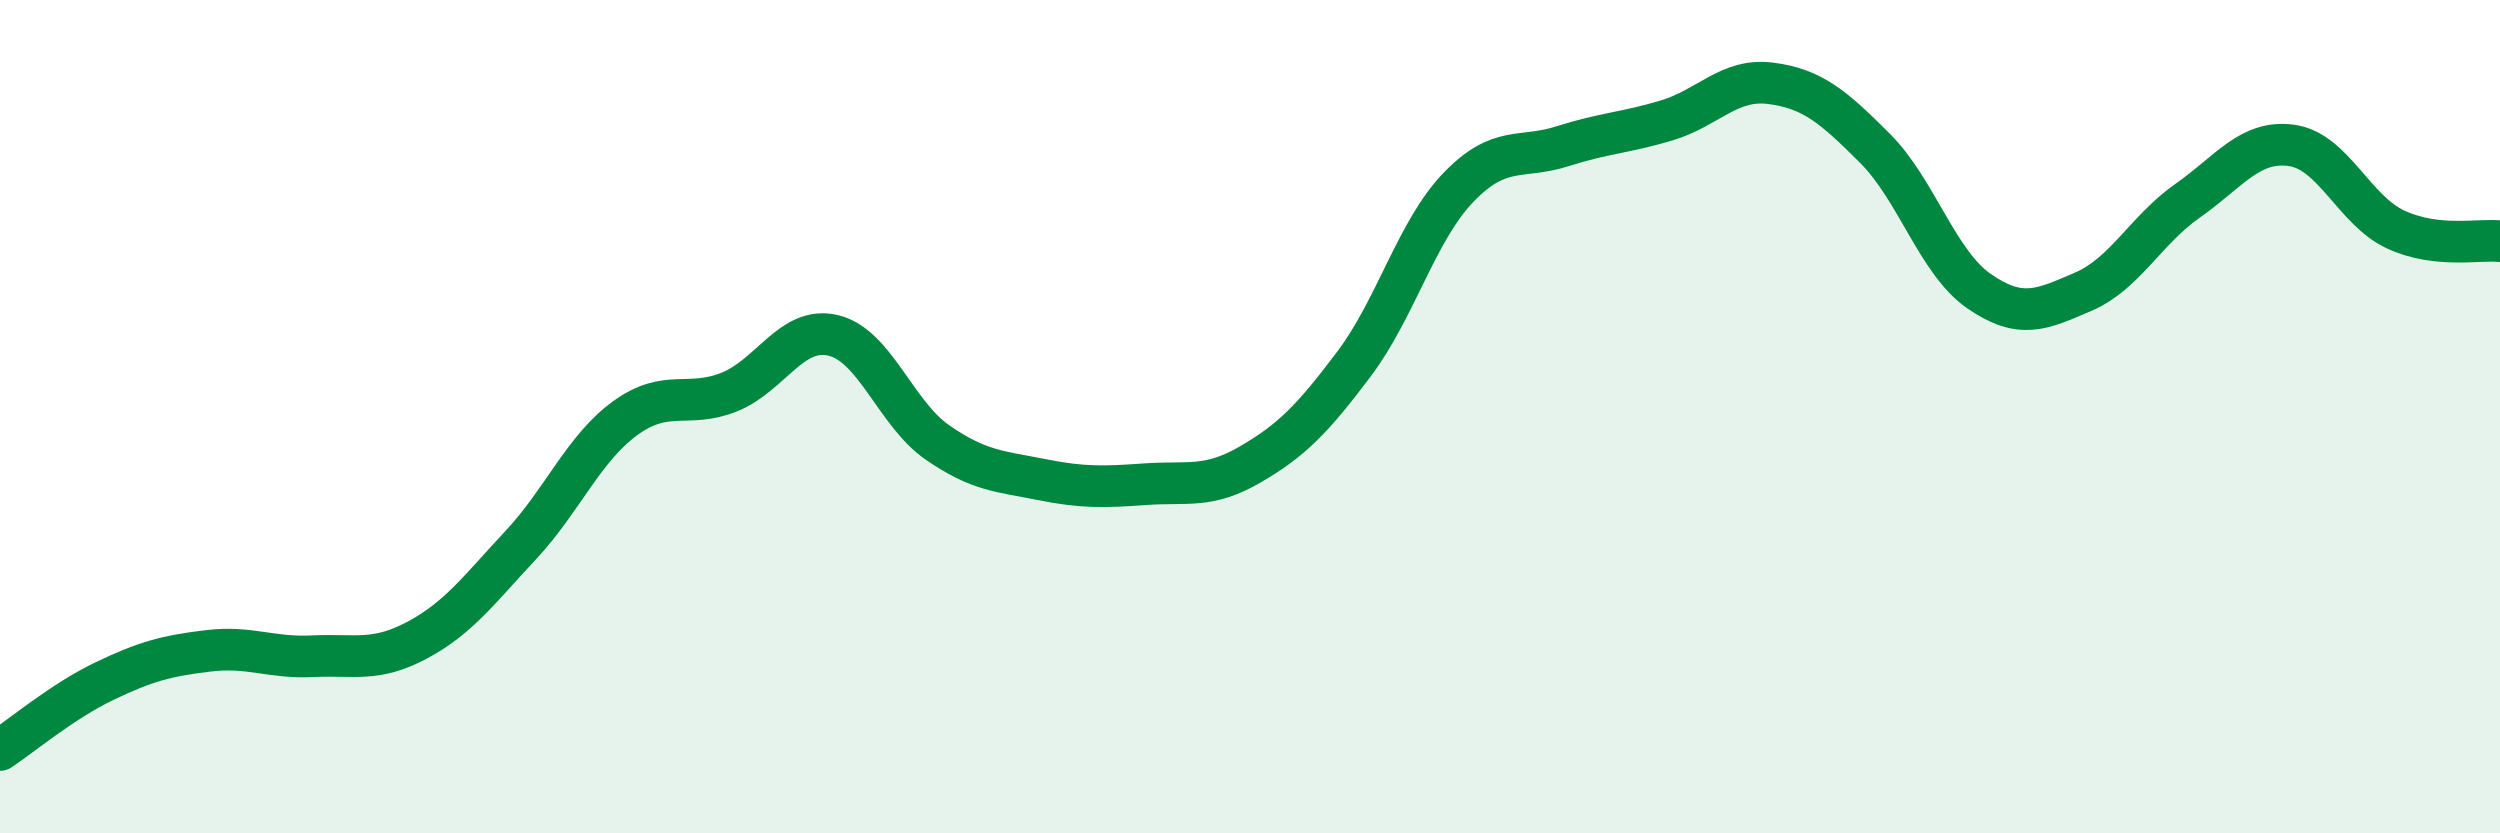
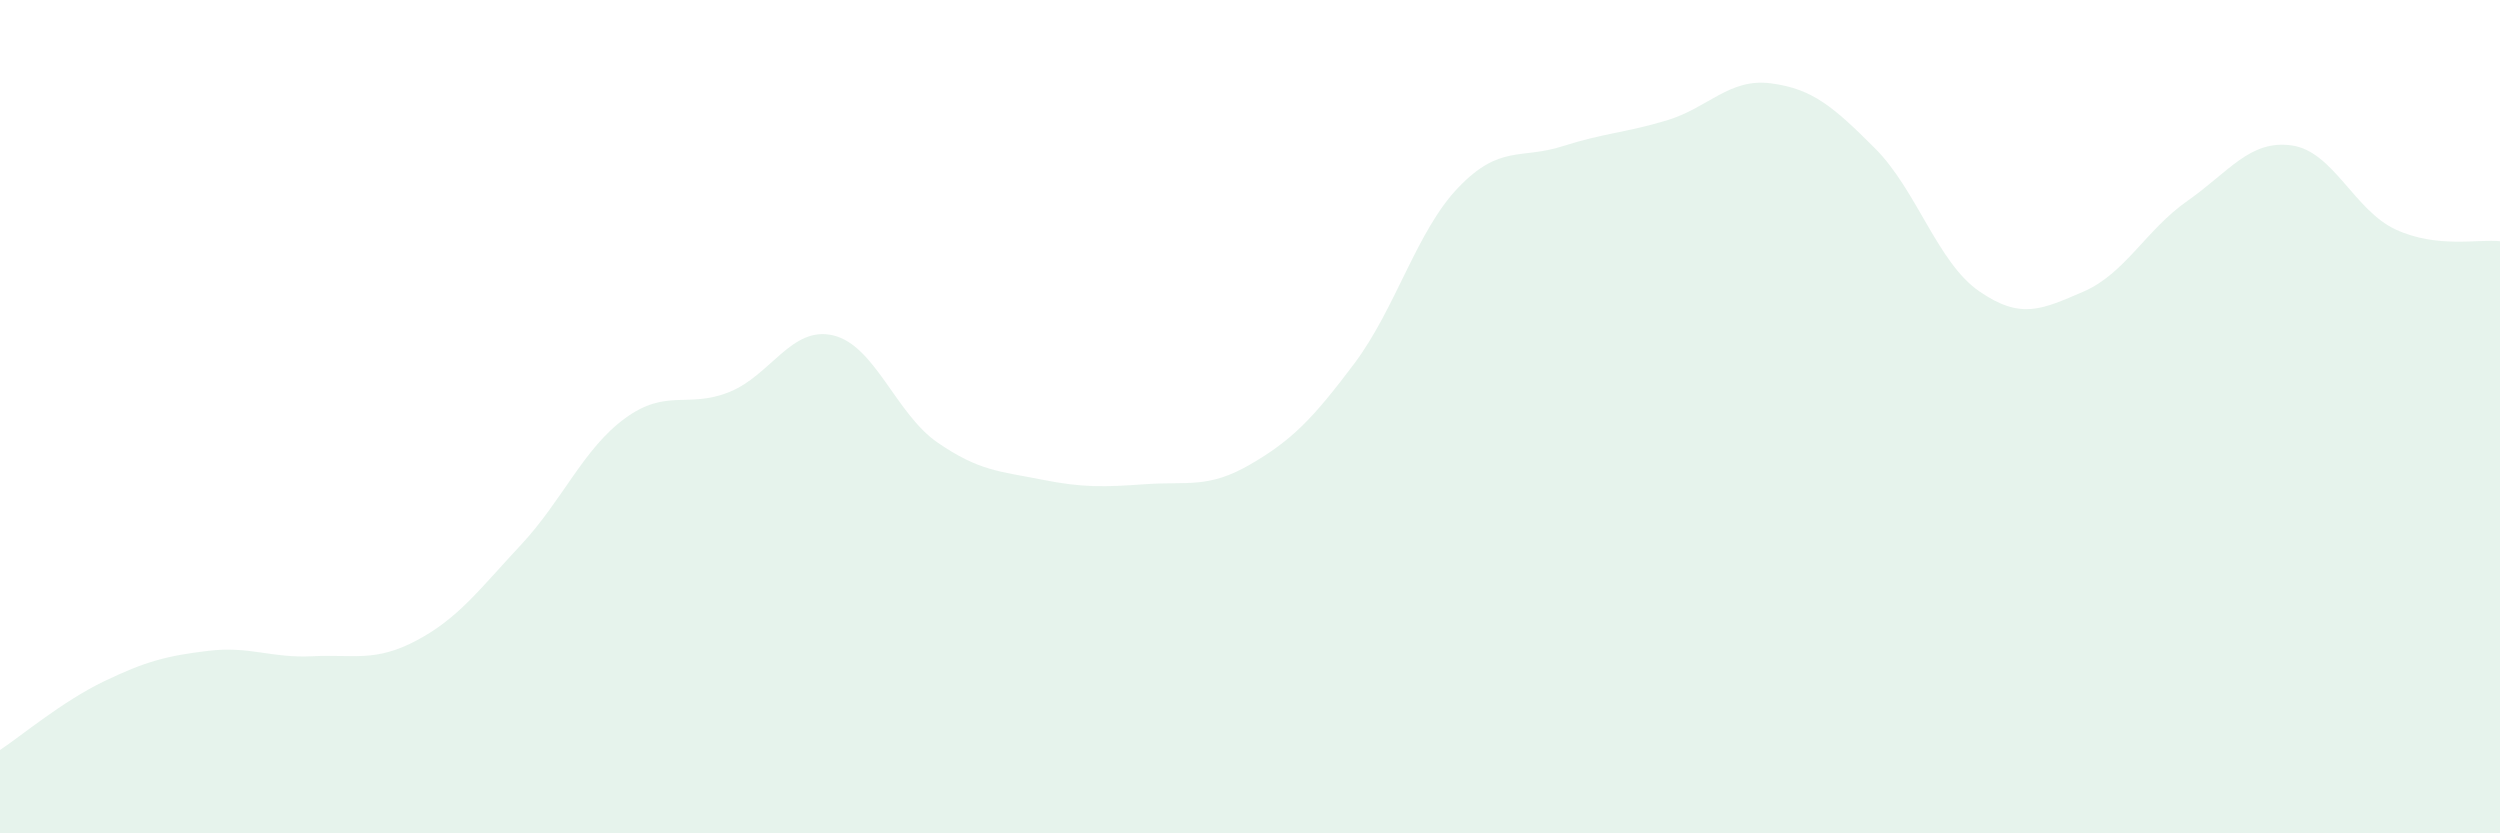
<svg xmlns="http://www.w3.org/2000/svg" width="60" height="20" viewBox="0 0 60 20">
  <path d="M 0,18 C 0.5,17.67 1.5,16.83 2.5,16.35 C 3.5,15.87 4,15.74 5,15.62 C 6,15.5 6.5,15.8 7.5,15.75 C 8.5,15.7 9,15.9 10,15.37 C 11,14.84 11.5,14.15 12.5,13.08 C 13.5,12.01 14,10.77 15,10.04 C 16,9.31 16.5,9.81 17.5,9.41 C 18.5,9.01 19,7.81 20,8.05 C 21,8.29 21.5,9.93 22.5,10.62 C 23.5,11.31 24,11.31 25,11.51 C 26,11.71 26.5,11.69 27.5,11.62 C 28.5,11.55 29,11.73 30,11.15 C 31,10.57 31.5,10.06 32.5,8.73 C 33.5,7.4 34,5.54 35,4.5 C 36,3.46 36.5,3.83 37.5,3.51 C 38.5,3.19 39,3.19 40,2.89 C 41,2.59 41.5,1.87 42.5,2 C 43.5,2.13 44,2.56 45,3.56 C 46,4.56 46.5,6.3 47.5,6.99 C 48.5,7.68 49,7.43 50,7 C 51,6.57 51.5,5.52 52.5,4.82 C 53.5,4.12 54,3.35 55,3.49 C 56,3.63 56.5,5.05 57.5,5.51 C 58.5,5.97 59.5,5.73 60,5.79L60 20L0 20Z" fill="#008740" opacity="0.1" stroke-linecap="round" stroke-linejoin="round" />
-   <path d="M 0,18 C 0.5,17.67 1.5,16.83 2.5,16.35 C 3.5,15.87 4,15.74 5,15.62 C 6,15.5 6.5,15.8 7.5,15.75 C 8.5,15.7 9,15.9 10,15.37 C 11,14.84 11.5,14.15 12.5,13.08 C 13.5,12.01 14,10.77 15,10.04 C 16,9.31 16.5,9.81 17.5,9.41 C 18.5,9.01 19,7.81 20,8.05 C 21,8.29 21.5,9.93 22.5,10.62 C 23.5,11.31 24,11.31 25,11.51 C 26,11.71 26.5,11.69 27.5,11.62 C 28.5,11.55 29,11.73 30,11.15 C 31,10.57 31.5,10.06 32.5,8.73 C 33.5,7.4 34,5.54 35,4.5 C 36,3.46 36.5,3.83 37.5,3.51 C 38.5,3.19 39,3.19 40,2.89 C 41,2.59 41.5,1.87 42.5,2 C 43.5,2.13 44,2.56 45,3.56 C 46,4.56 46.5,6.3 47.5,6.99 C 48.5,7.68 49,7.43 50,7 C 51,6.57 51.5,5.52 52.5,4.82 C 53.5,4.12 54,3.35 55,3.49 C 56,3.63 56.5,5.05 57.5,5.51 C 58.5,5.97 59.5,5.73 60,5.79" stroke="#008740" stroke-width="1" fill="none" stroke-linecap="round" stroke-linejoin="round" />
</svg>